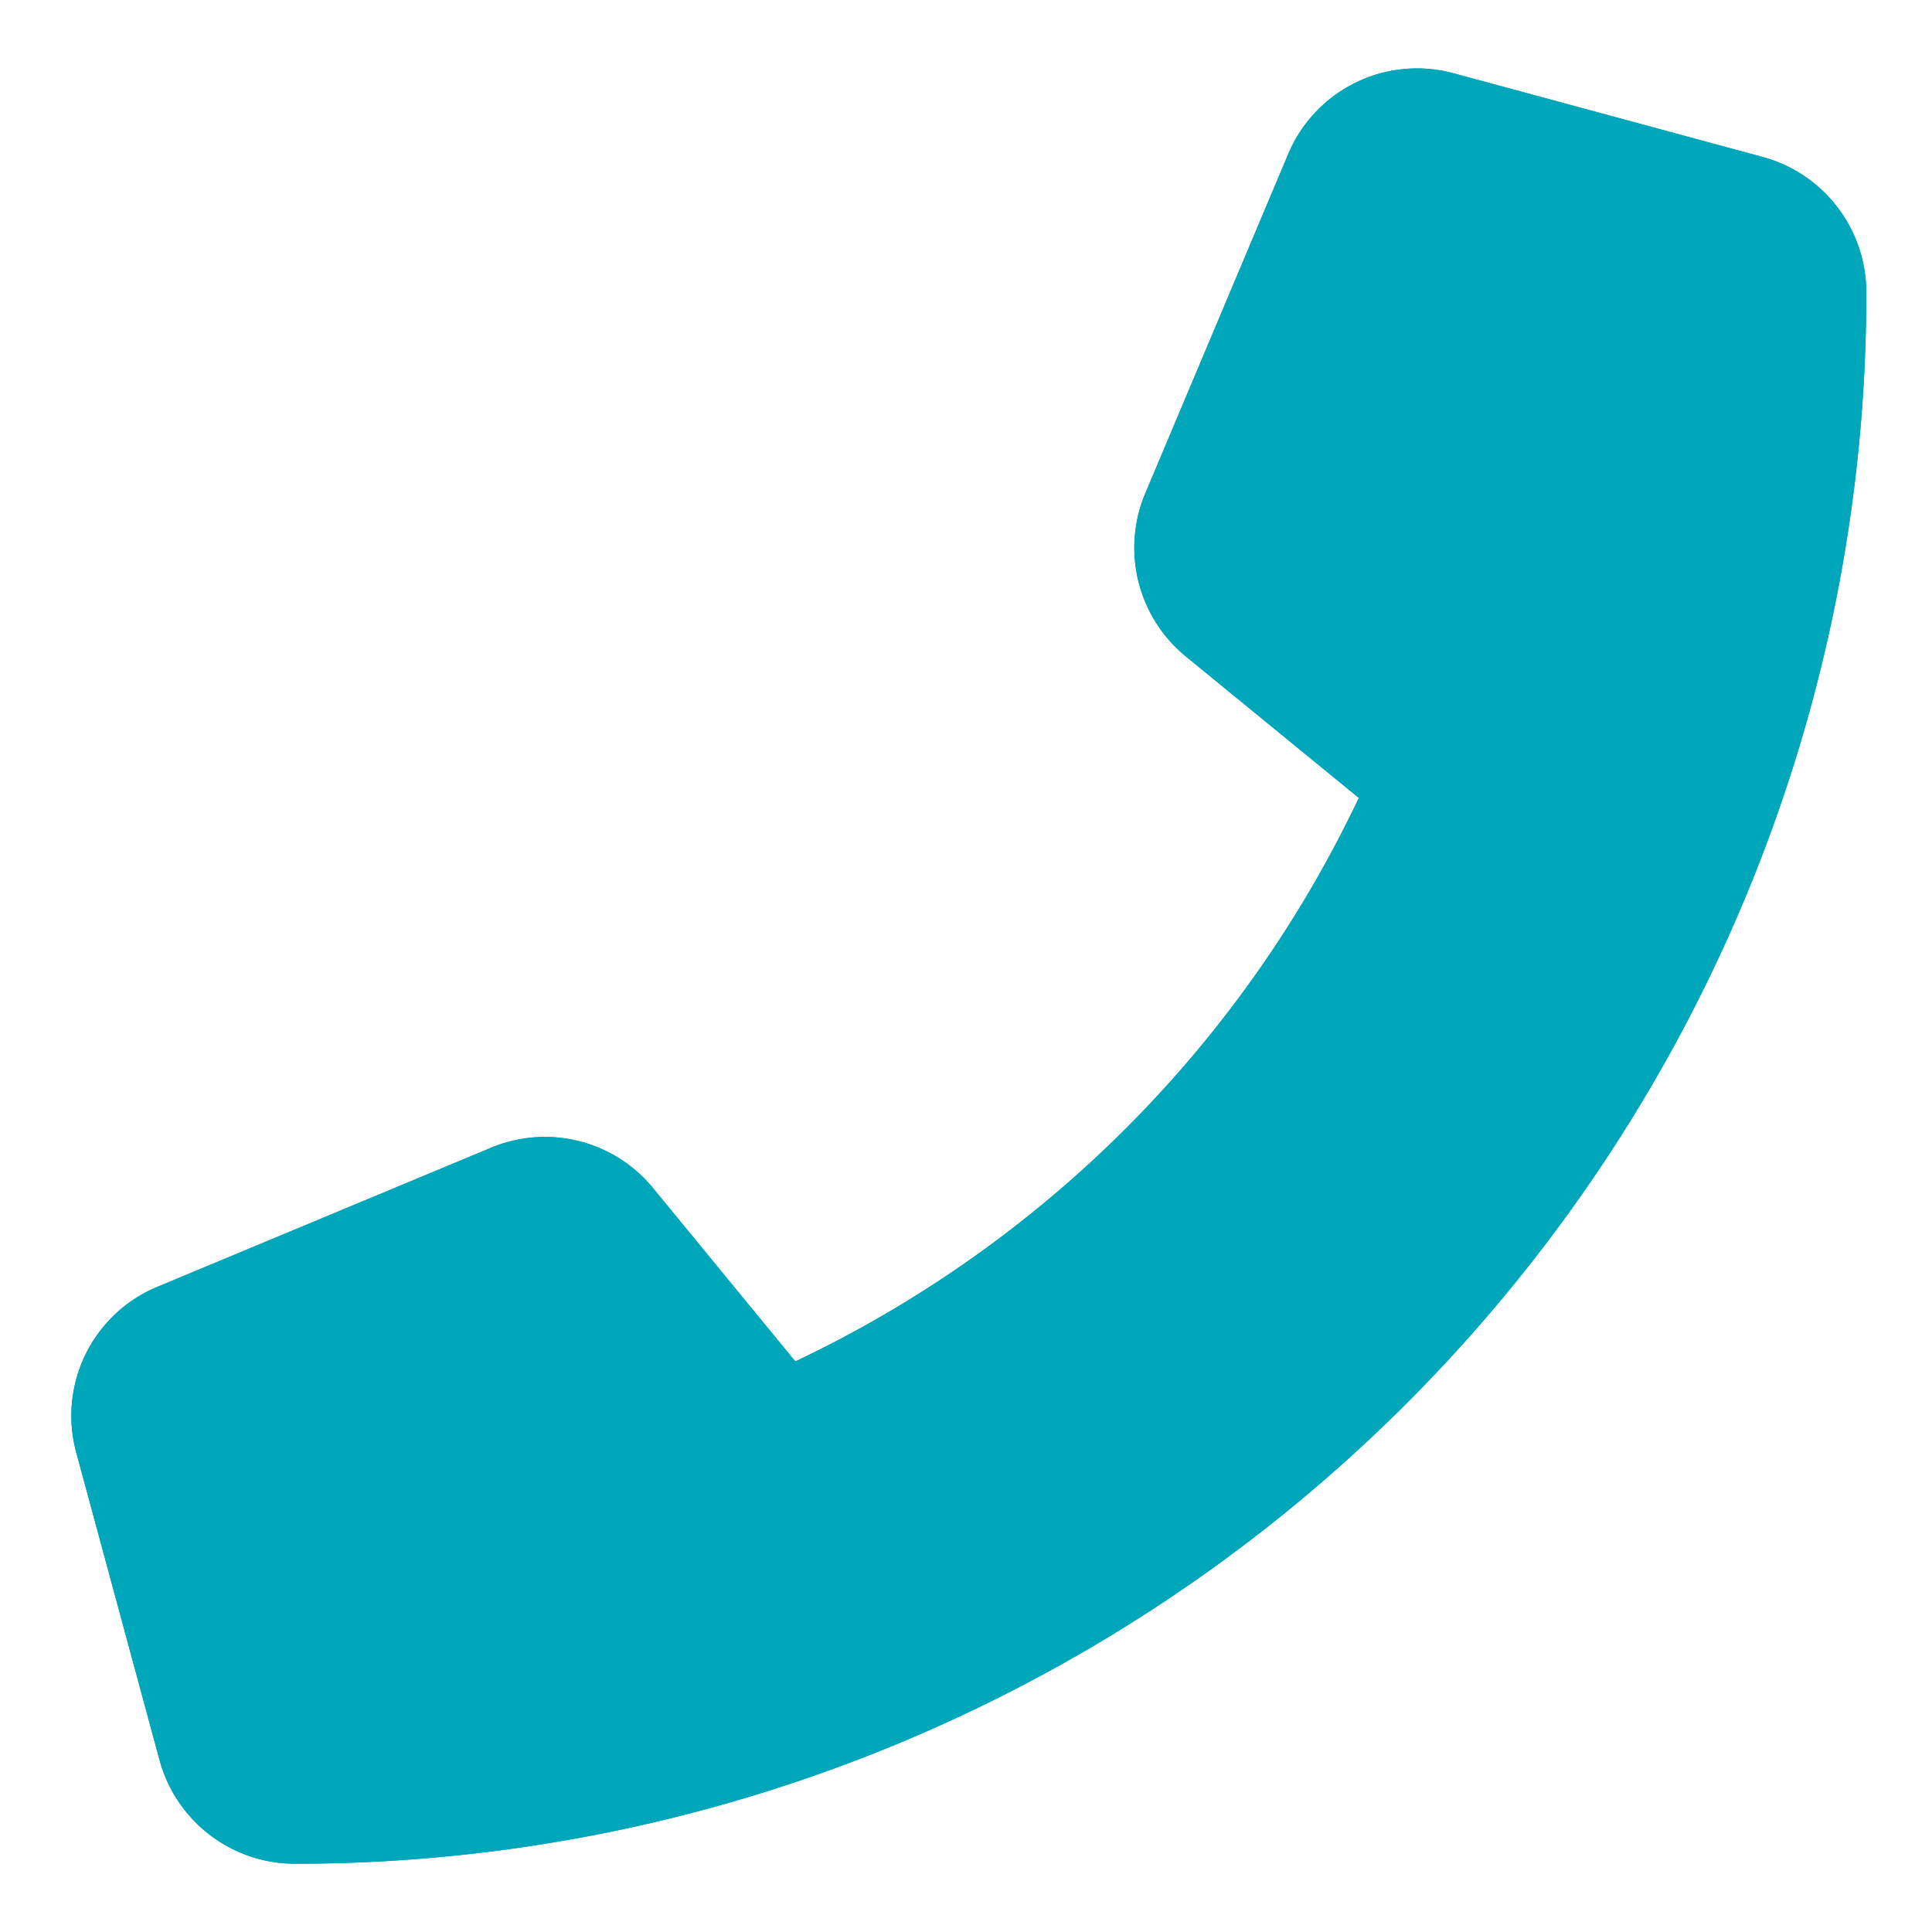
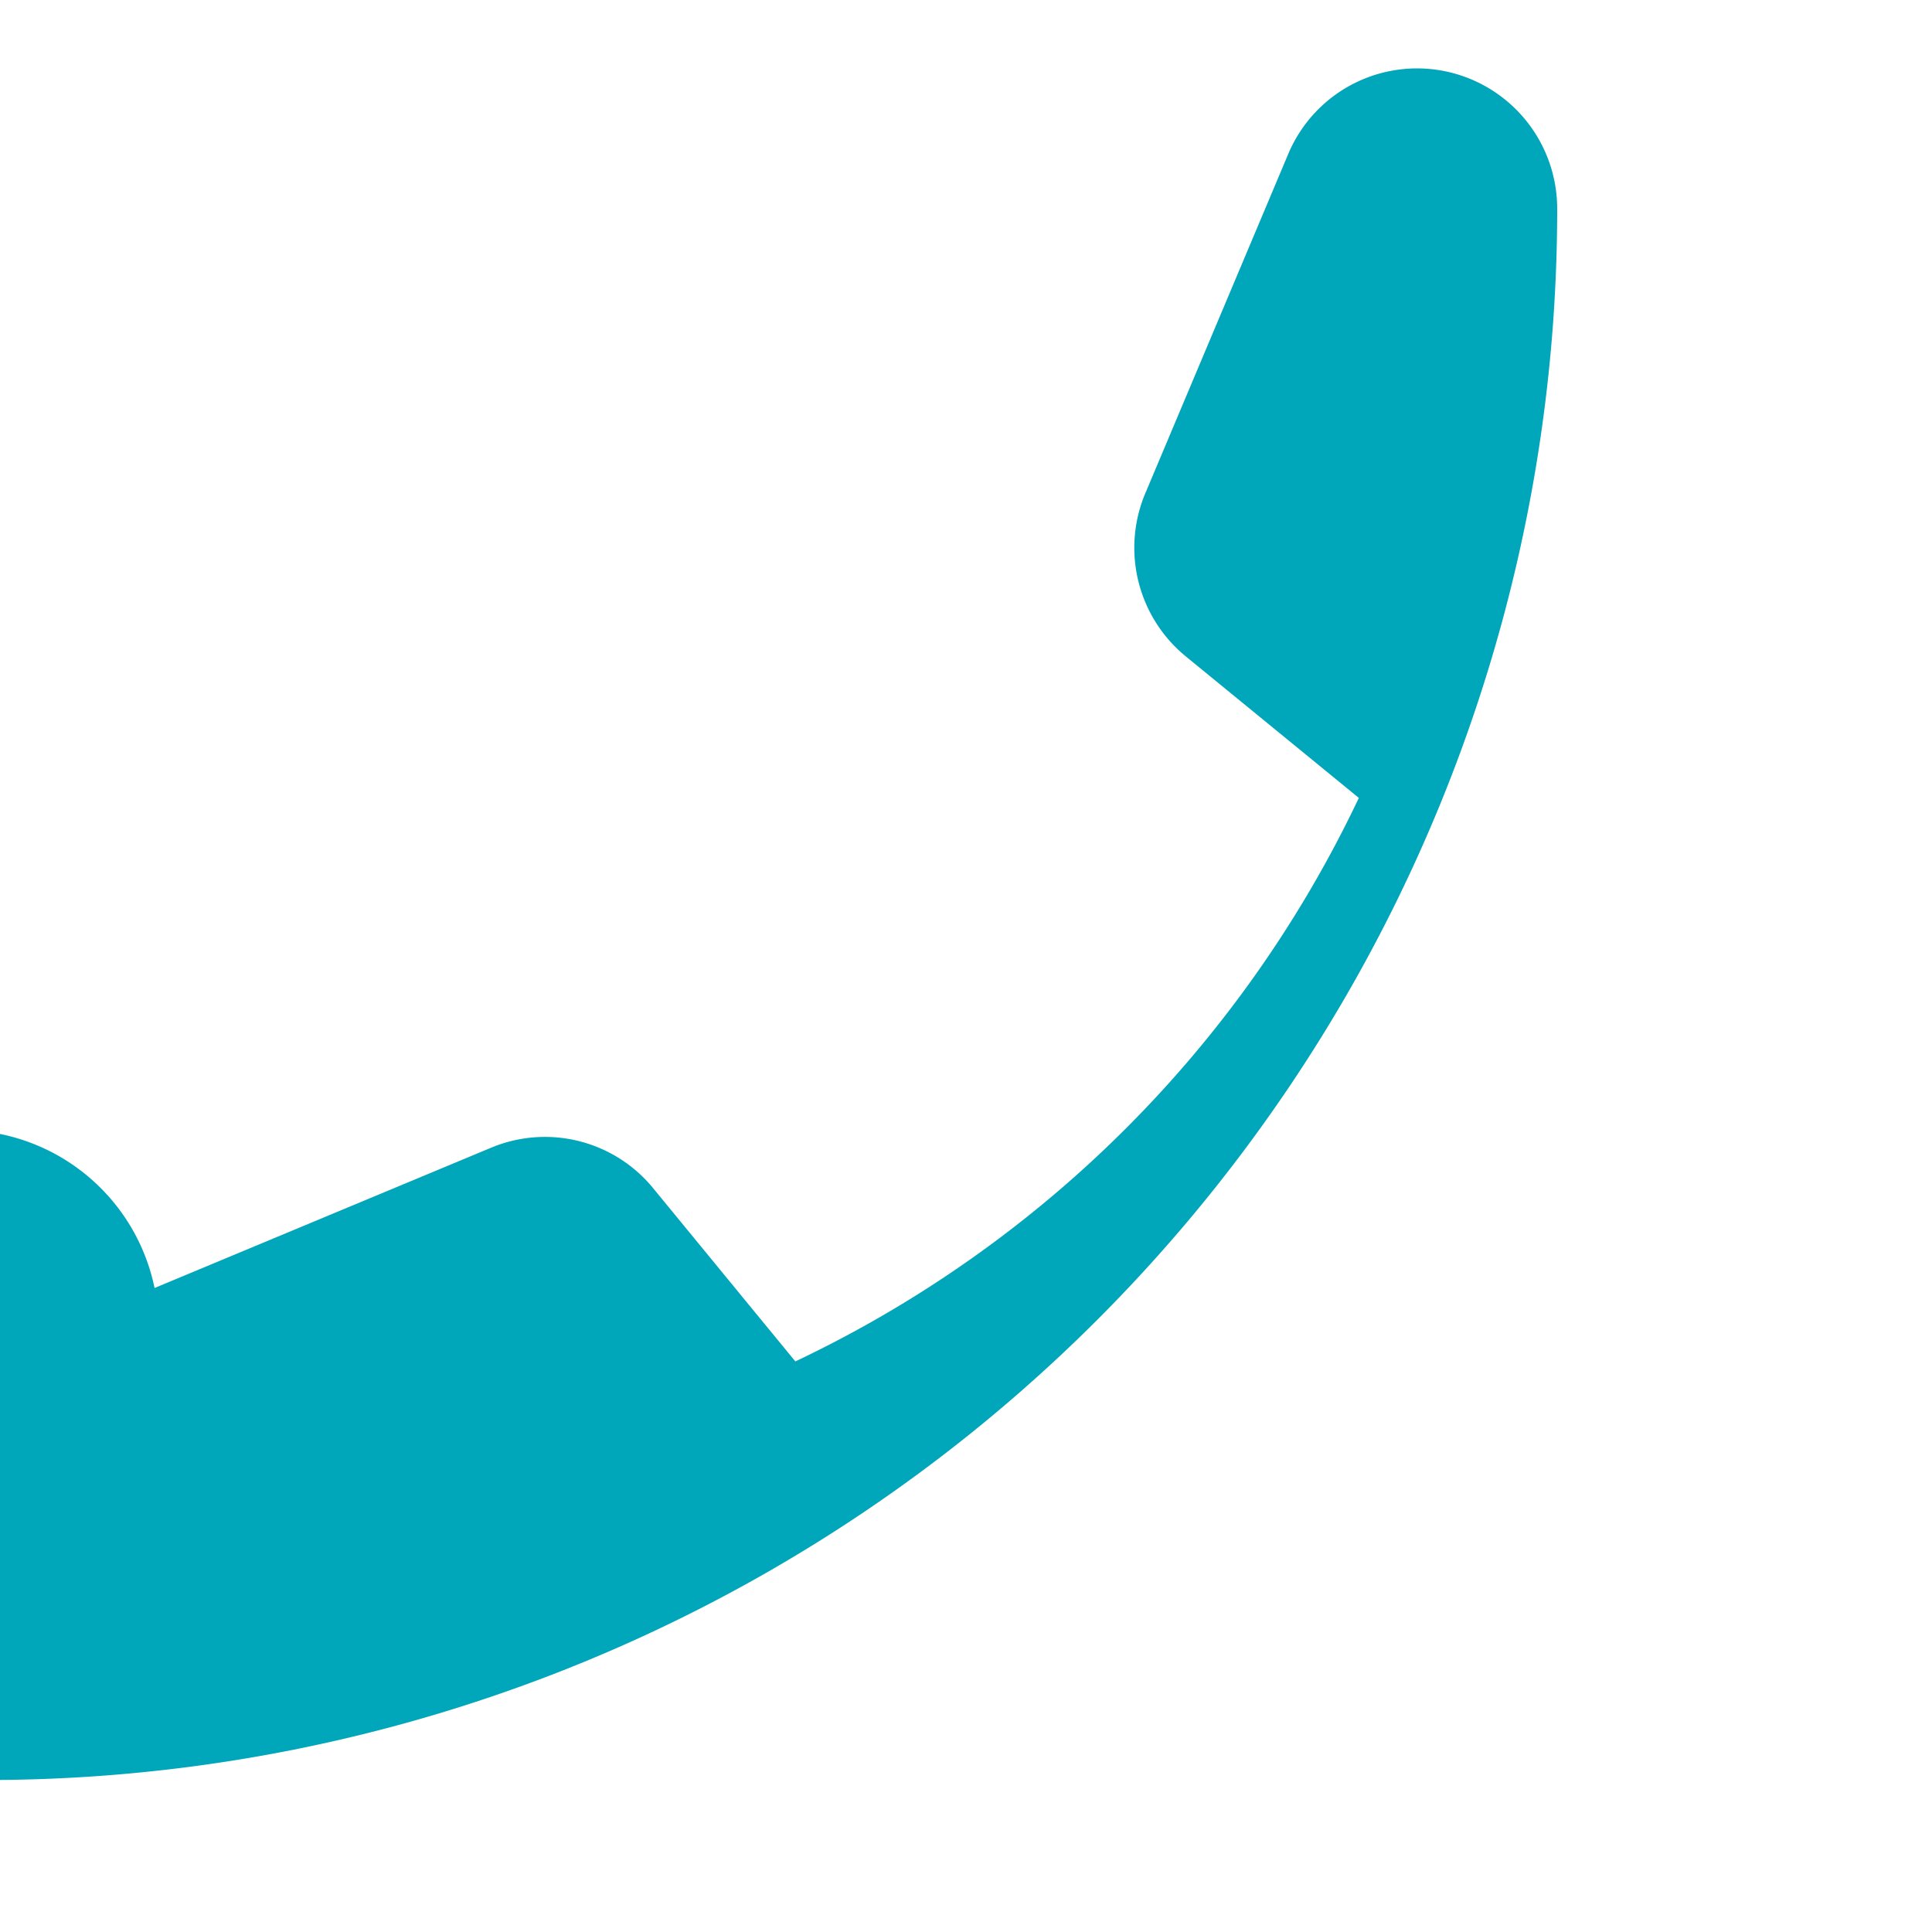
<svg xmlns="http://www.w3.org/2000/svg" id="Layer_1" data-name="Layer 1" viewBox="0 0 30 30">
  <defs>
    <style>.cls-1{fill:#00a6ba;}</style>
  </defs>
-   <path class="cls-1" d="M20,2.4a2.17,2.17,0,0,1,2.58-1.26l4.8,1.3a2.18,2.18,0,0,1,1.6,2.1,24.39,24.39,0,0,1-24.4,24.4,2.18,2.18,0,0,1-2.1-1.6l-1.3-4.8A2.17,2.17,0,0,1,2.4,20l5.23-2.18a2.17,2.17,0,0,1,2.52.64l2.2,2.68a18.4,18.4,0,0,0,8.75-8.75l-2.69-2.2a2.18,2.18,0,0,1-.63-2.52L20,2.4Z" />
-   <path class="cls-1" d="M20,2.4a2.17,2.17,0,0,1,2.58-1.26l4.8,1.3a2.18,2.18,0,0,1,1.6,2.1,24.39,24.39,0,0,1-24.4,24.4,2.18,2.18,0,0,1-2.1-1.6l-1.3-4.8A2.17,2.17,0,0,1,2.4,20l5.23-2.18a2.17,2.17,0,0,1,2.52.64l2.2,2.68a18.4,18.4,0,0,0,8.75-8.75l-2.69-2.2a2.18,2.18,0,0,1-.63-2.52L20,2.4Z" />
+   <path class="cls-1" d="M20,2.4a2.17,2.17,0,0,1,2.58-1.26a2.18,2.18,0,0,1,1.6,2.1,24.39,24.39,0,0,1-24.4,24.4,2.18,2.18,0,0,1-2.1-1.6l-1.3-4.8A2.17,2.17,0,0,1,2.4,20l5.23-2.18a2.17,2.17,0,0,1,2.52.64l2.2,2.68a18.4,18.4,0,0,0,8.75-8.75l-2.69-2.2a2.18,2.18,0,0,1-.63-2.52L20,2.4Z" />
</svg>